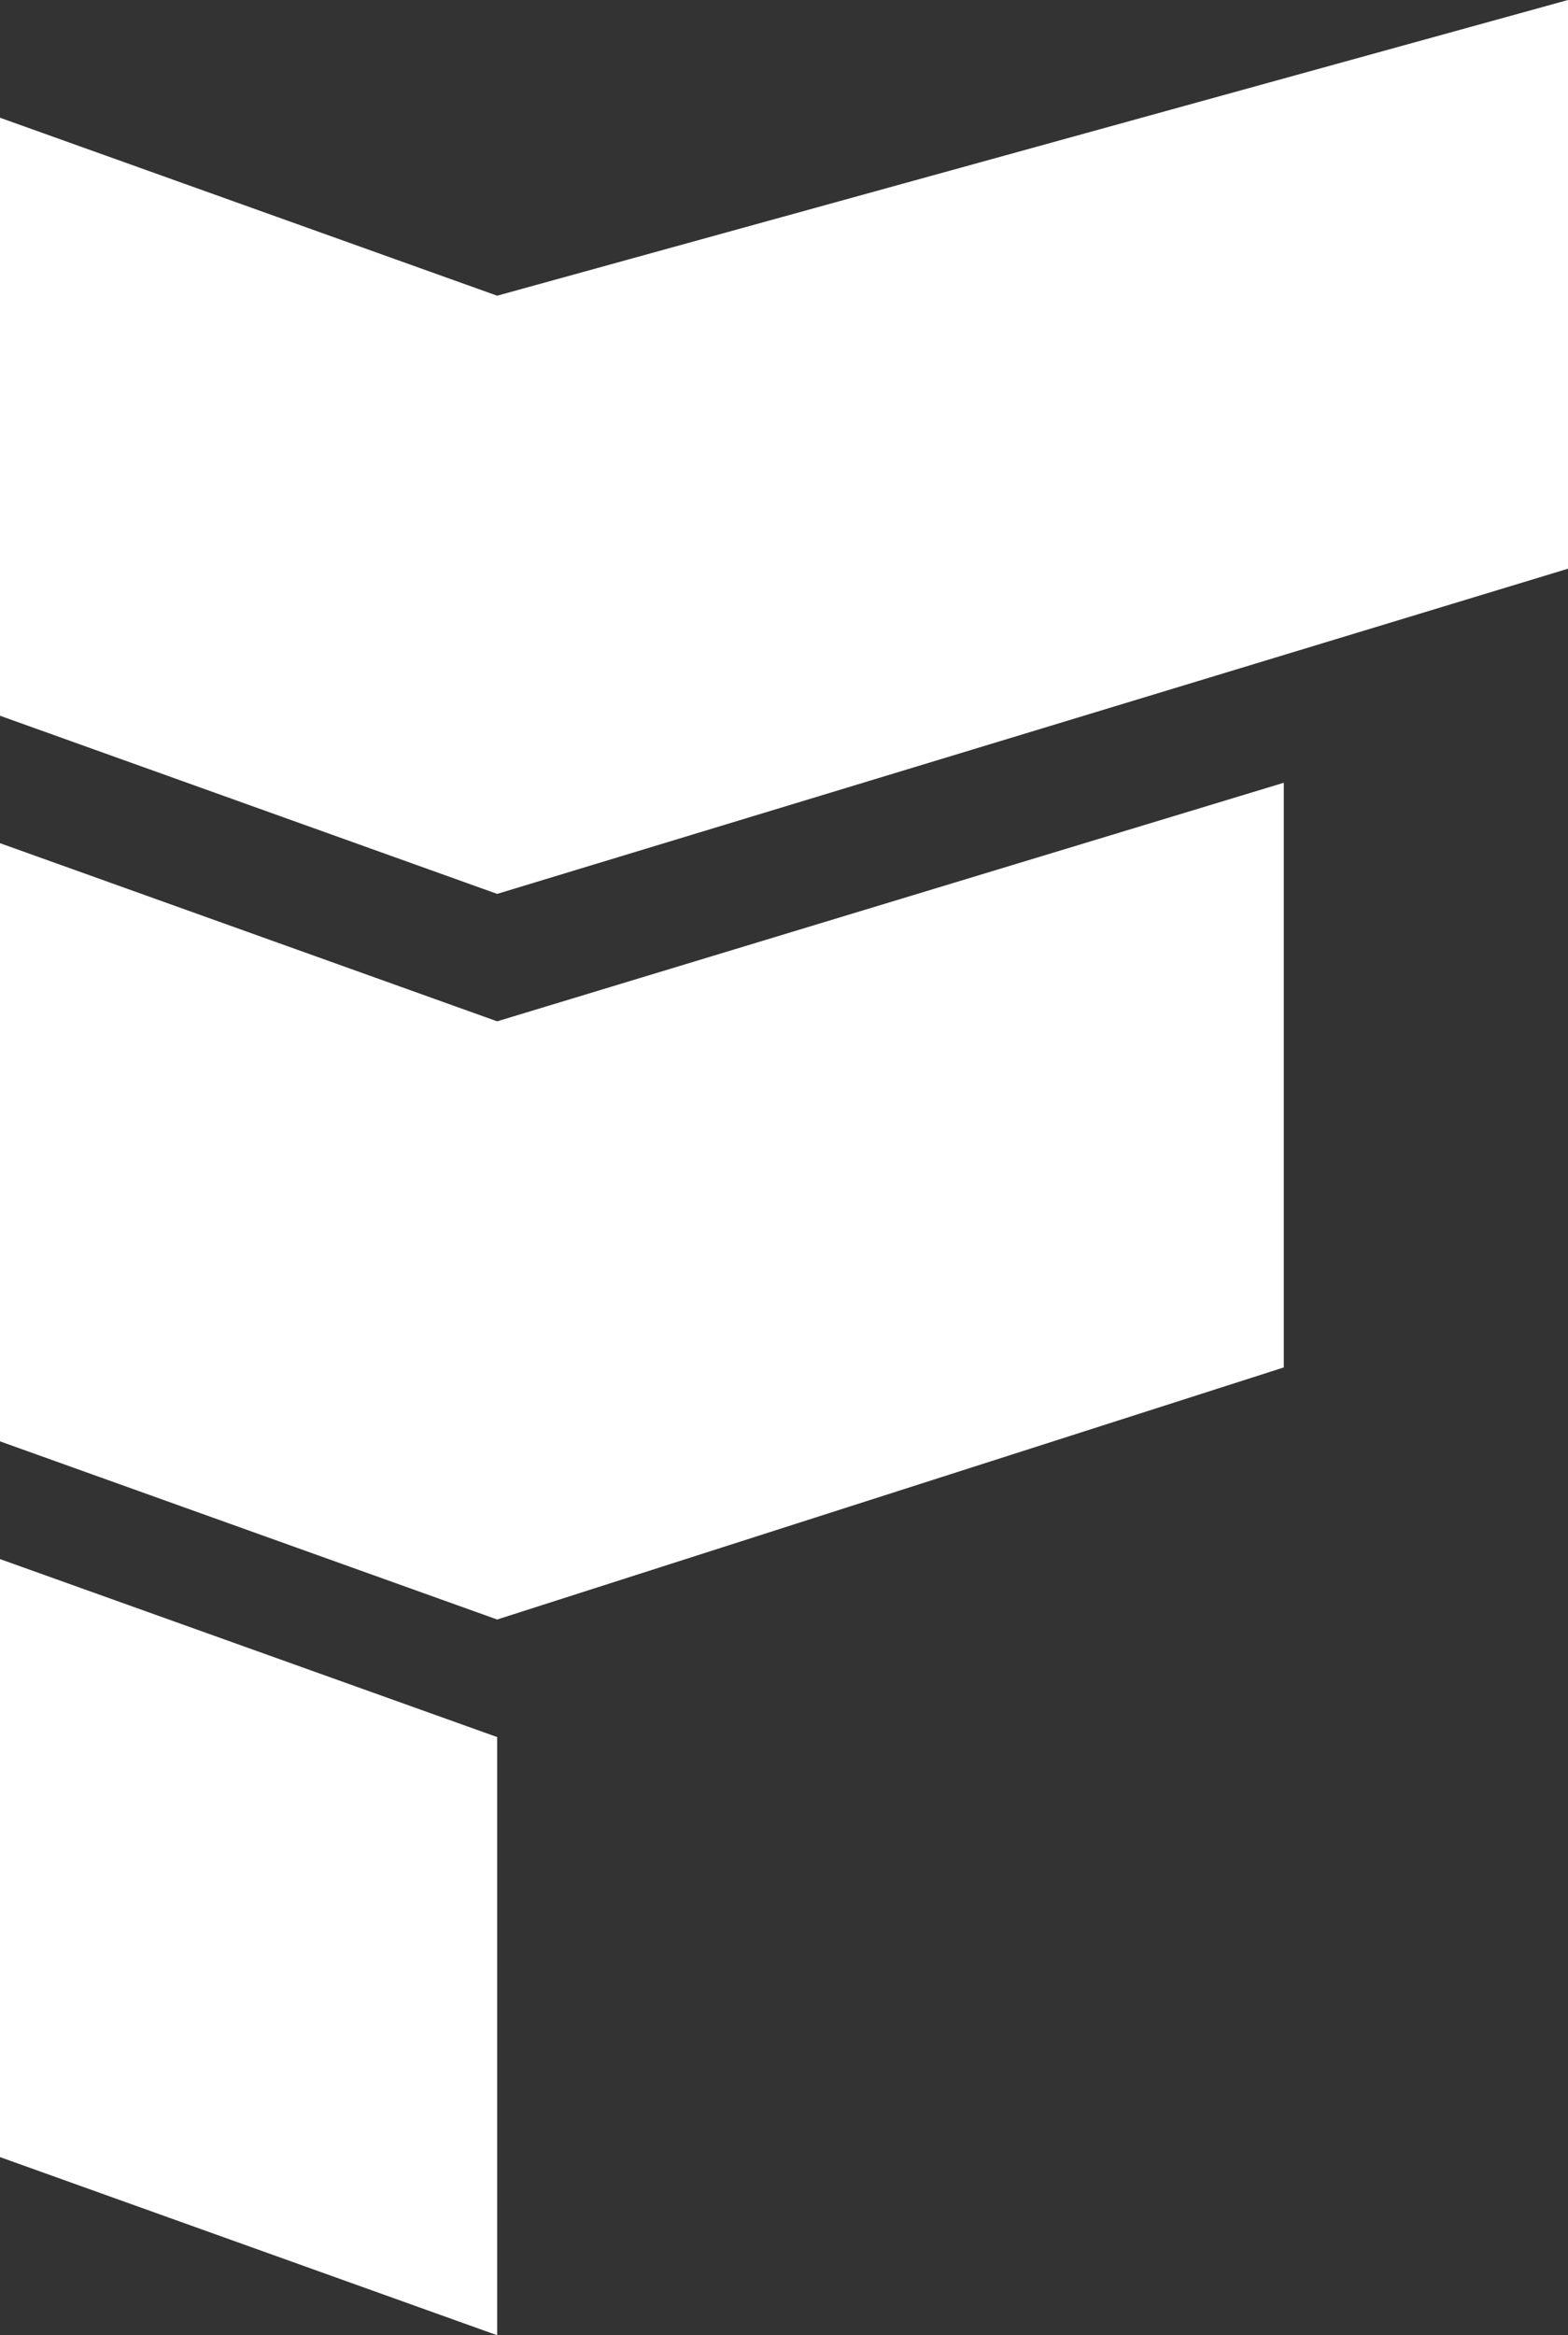
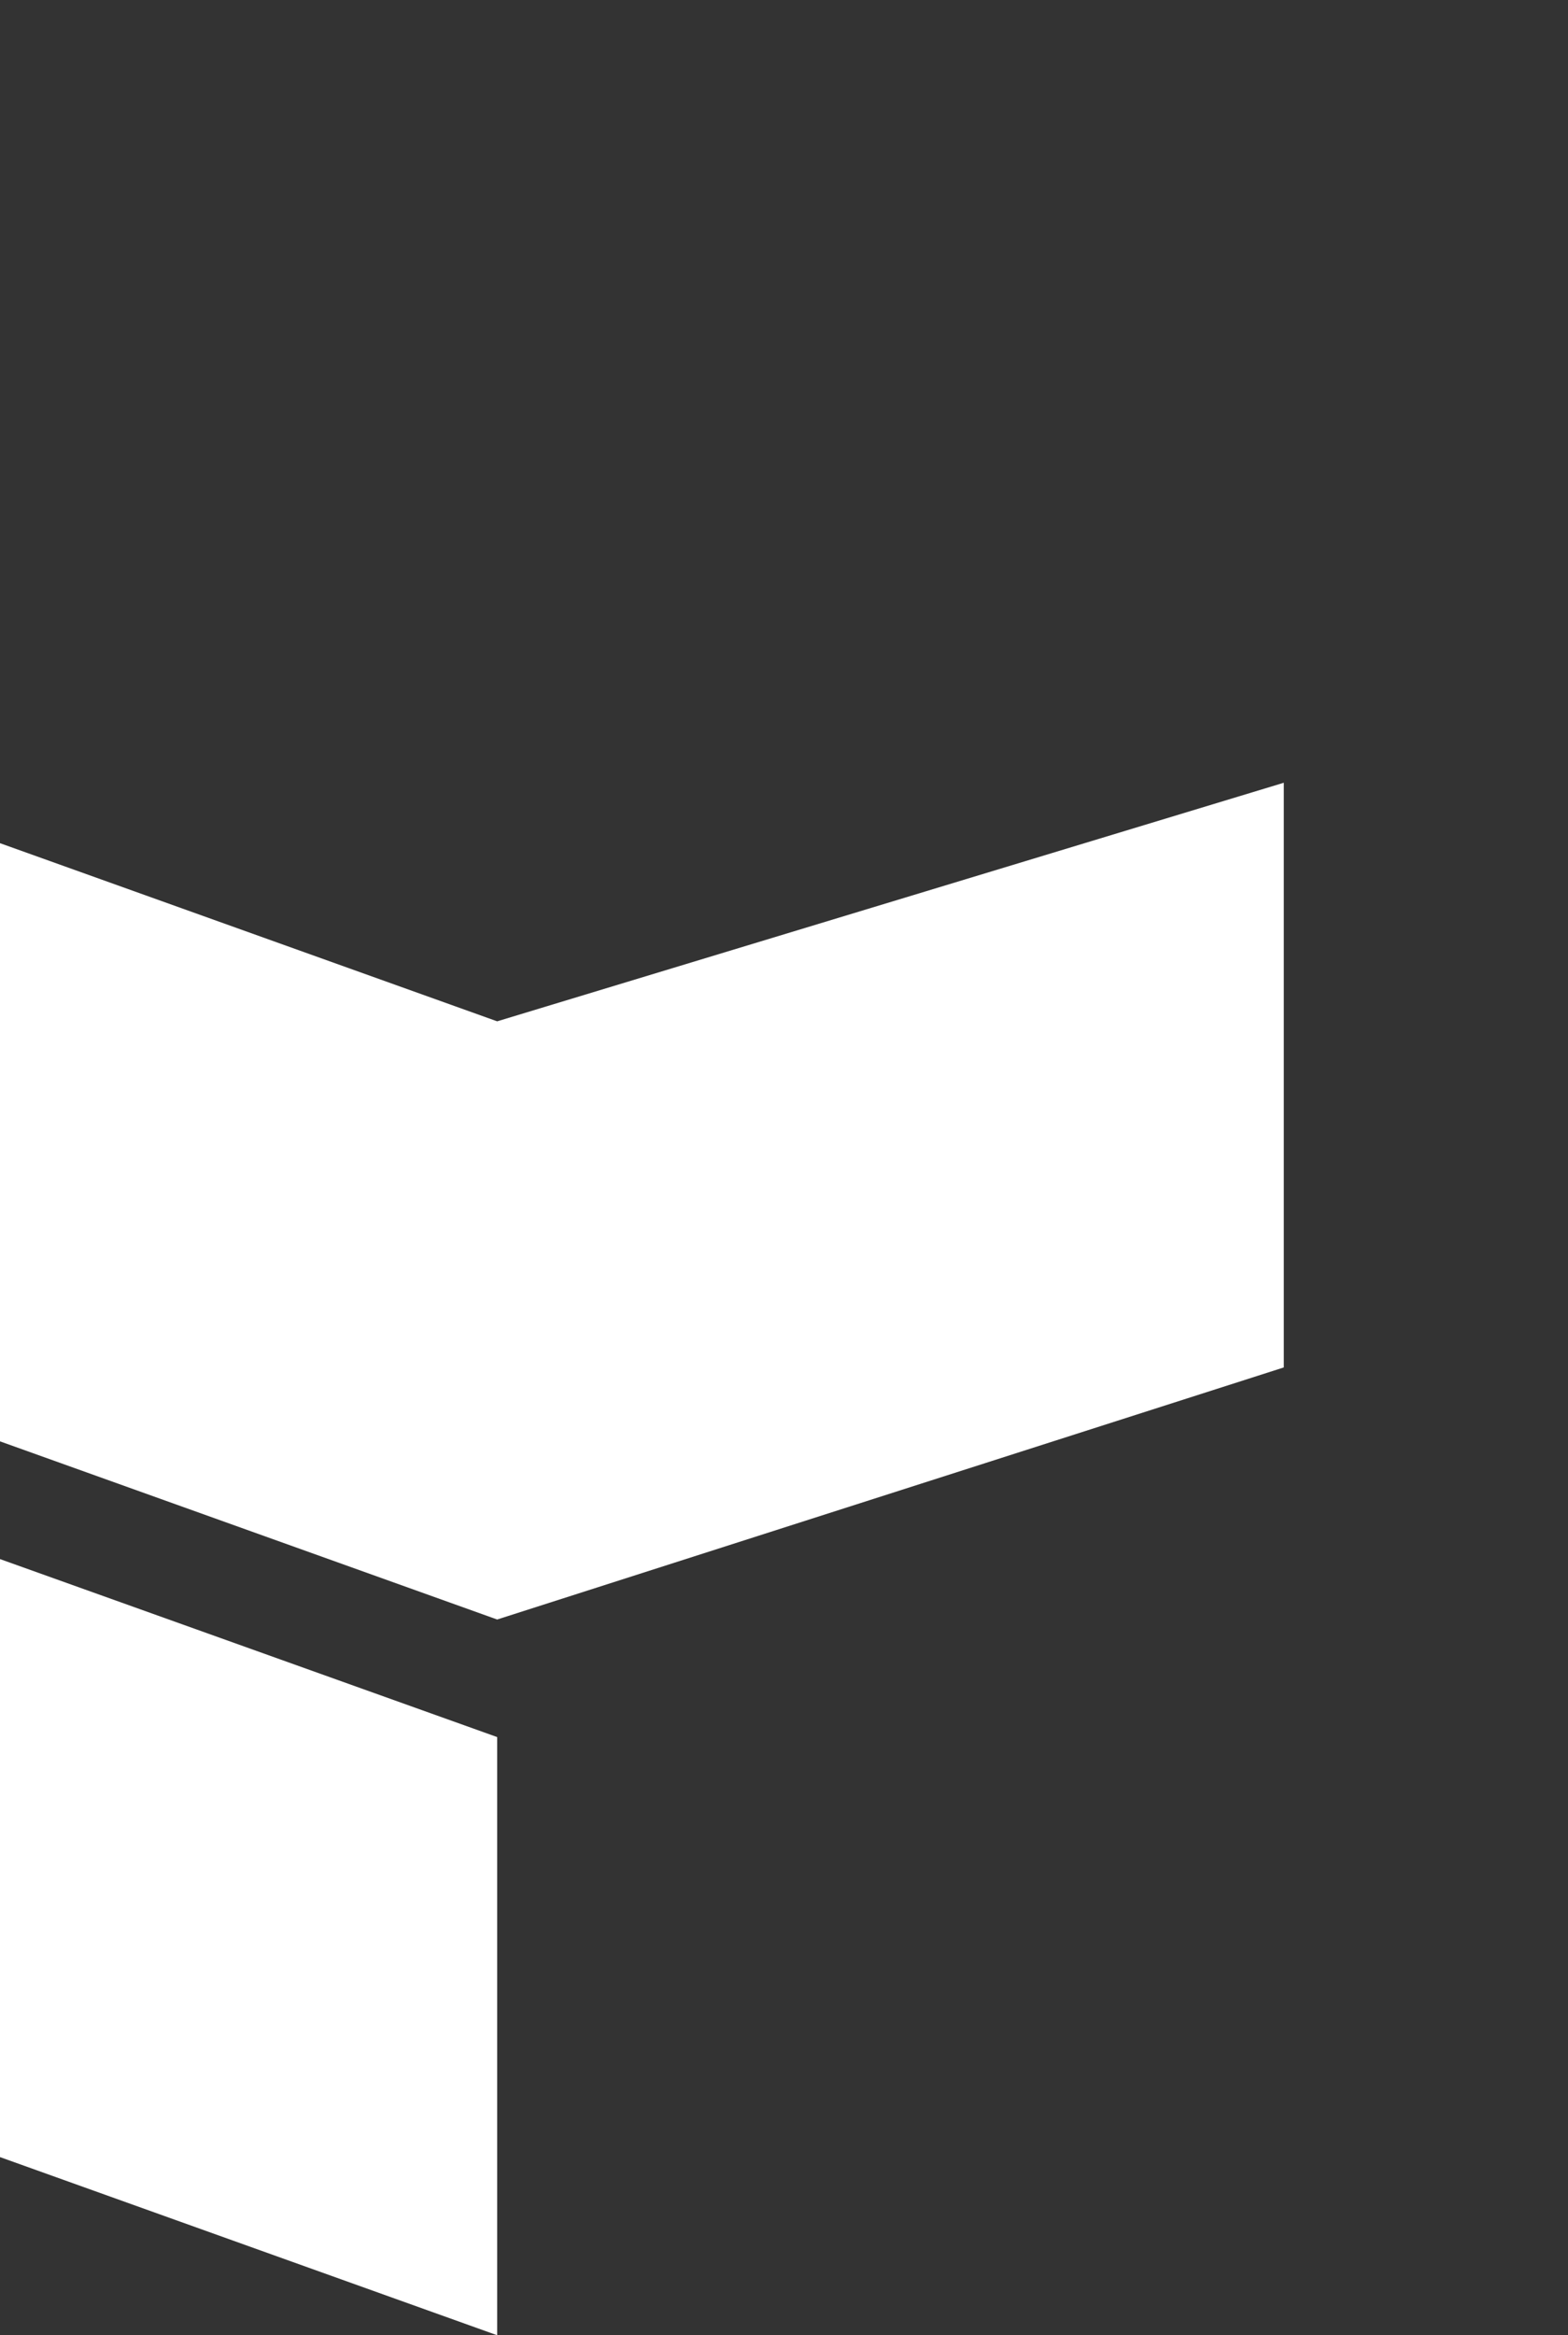
<svg xmlns="http://www.w3.org/2000/svg" viewBox="0 0 95.28 141.83">
  <rect x="0" y="0" width="95.28" height="141.83" fill="#333333" stroke="none" />
  <defs>
    <style>.cls-1{fill:#fff;}</style>
  </defs>
  <g id="Layer_2" data-name="Layer 2">
    <g id="Layer_1-2" data-name="Layer 1">
-       <polygon class="cls-1" points="30.21 54.29 0 43.47 0 7.15 30.21 17.96 95.28 0 95.28 34.54 30.21 54.29" />
      <polygon class="cls-1" points="30.21 98.36 0 87.54 0 51.21 30.21 62.03 78.01 47.54 78.01 83.05 30.21 98.36" />
      <polygon class="cls-1" points="30.21 141.83 0 131.01 0 94.69 30.21 105.5 30.21 141.83" />
    </g>
  </g>
</svg>